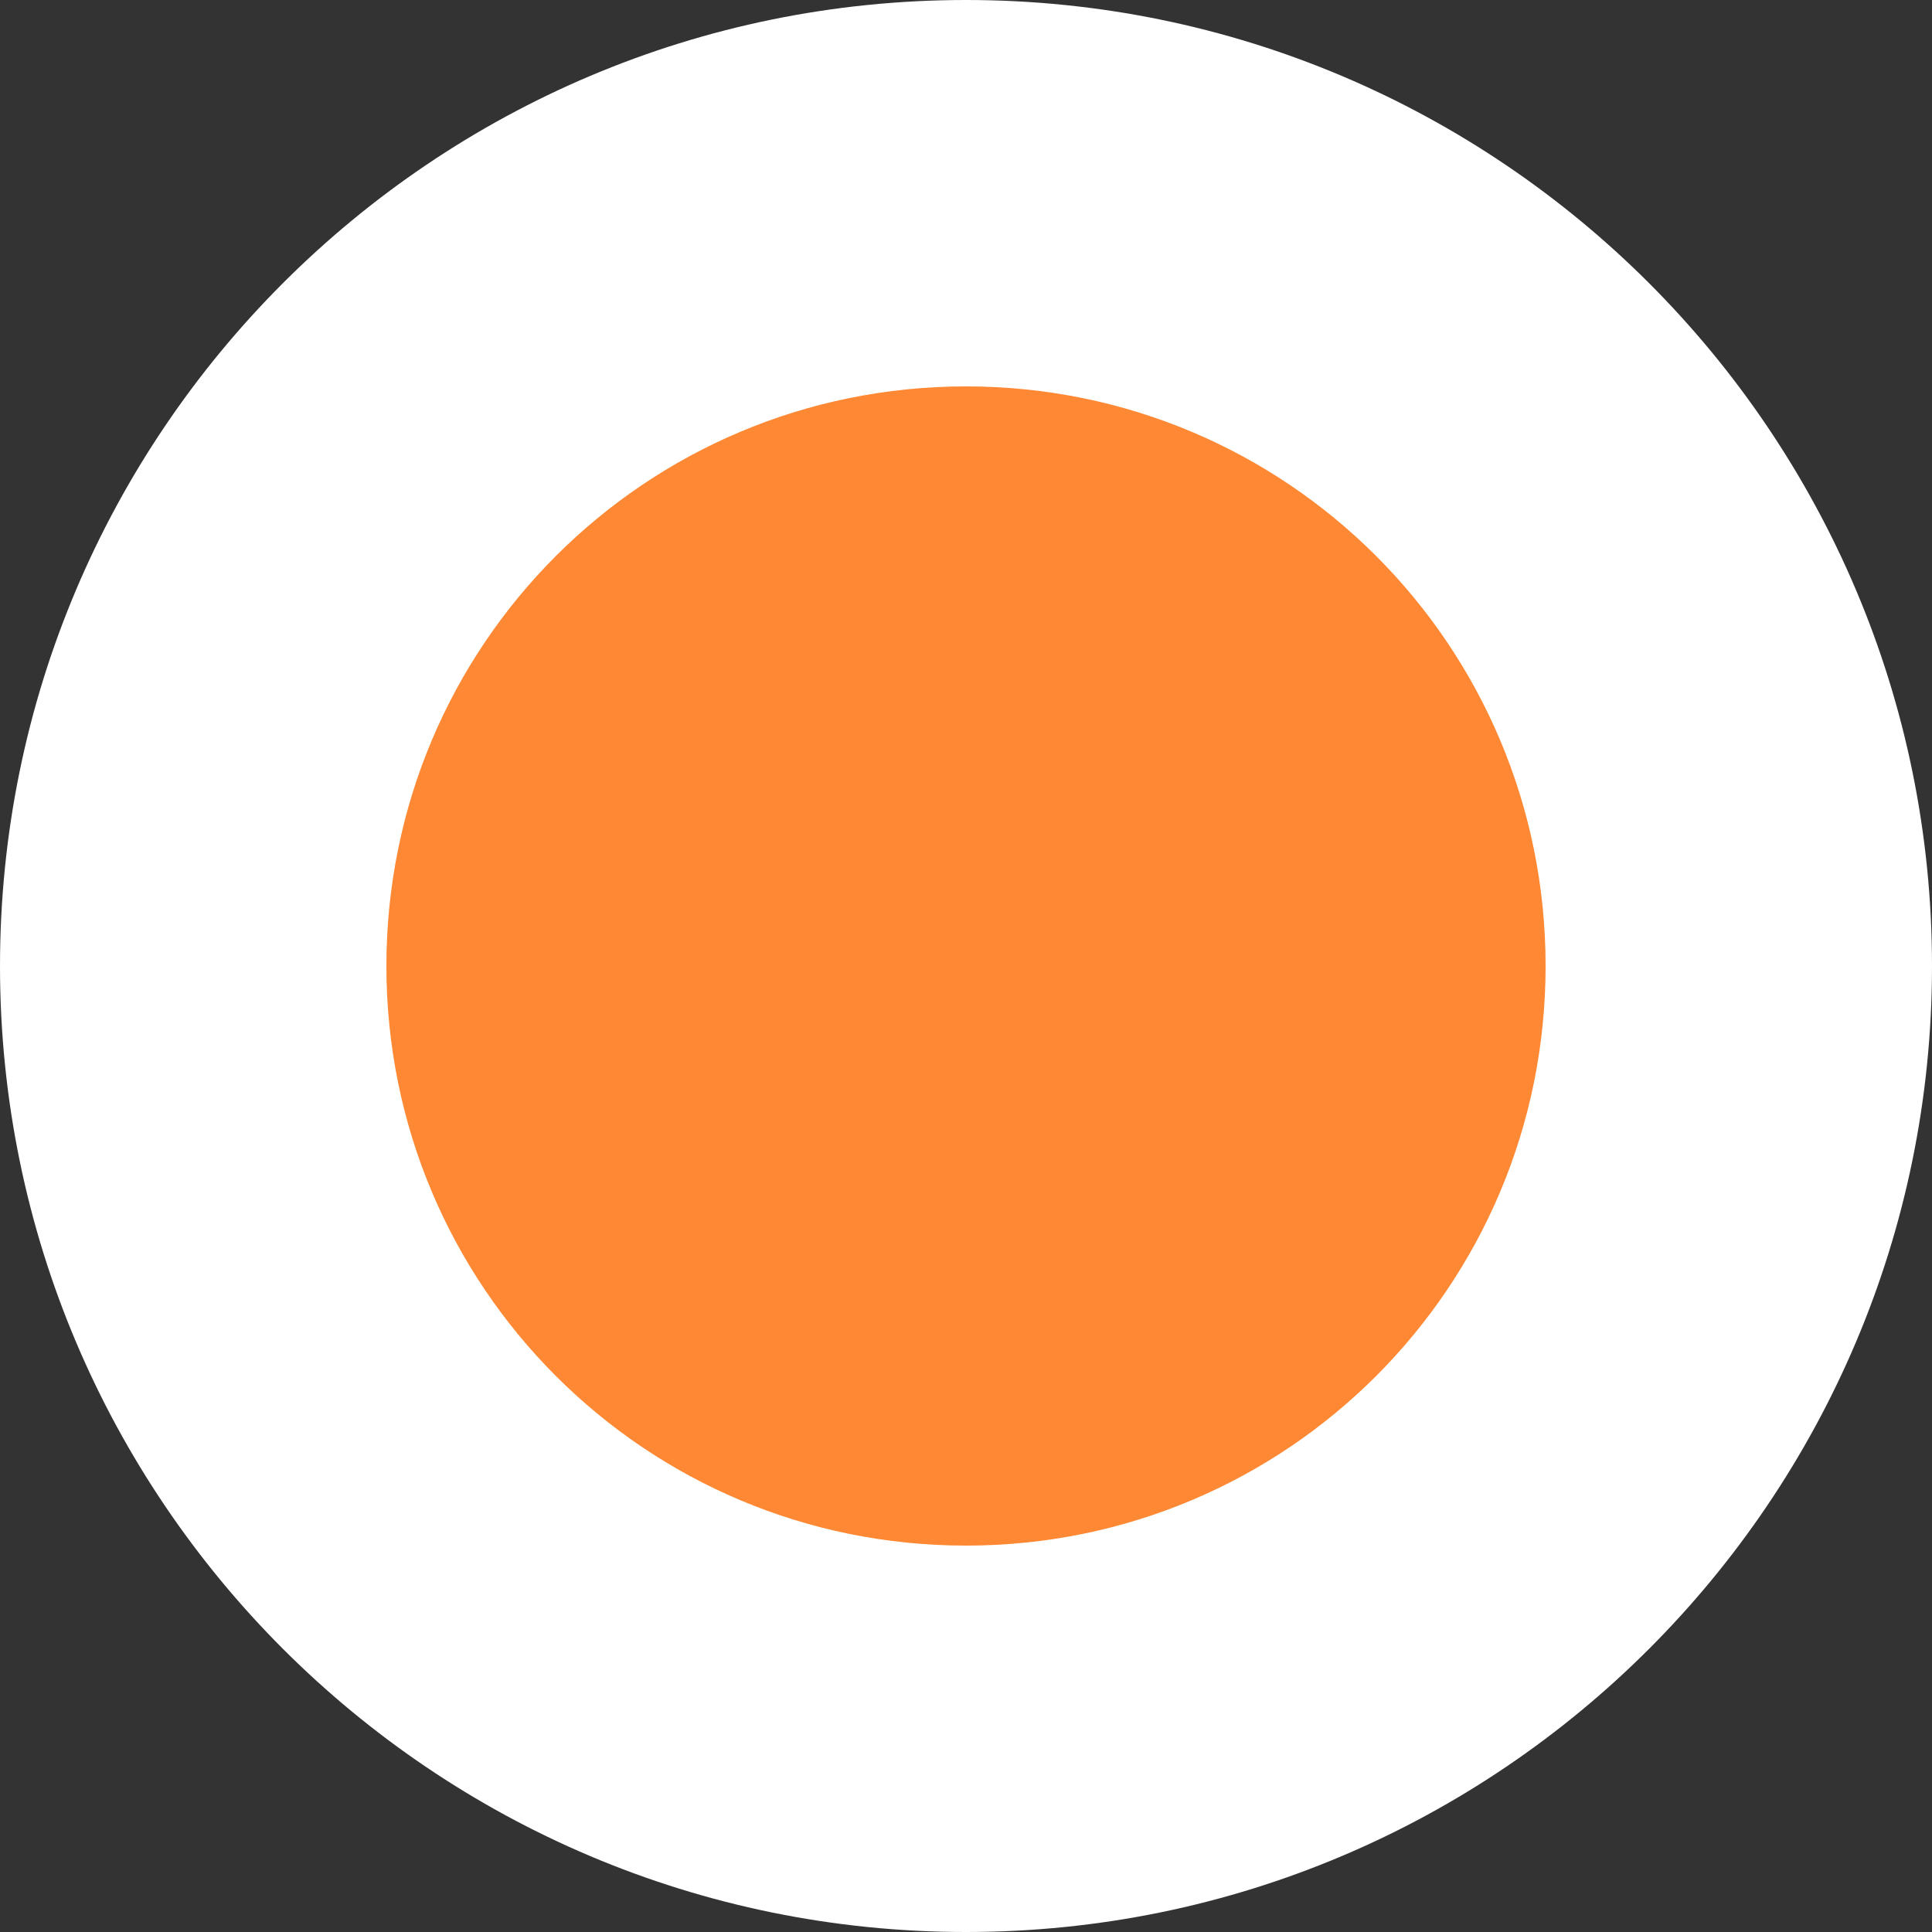
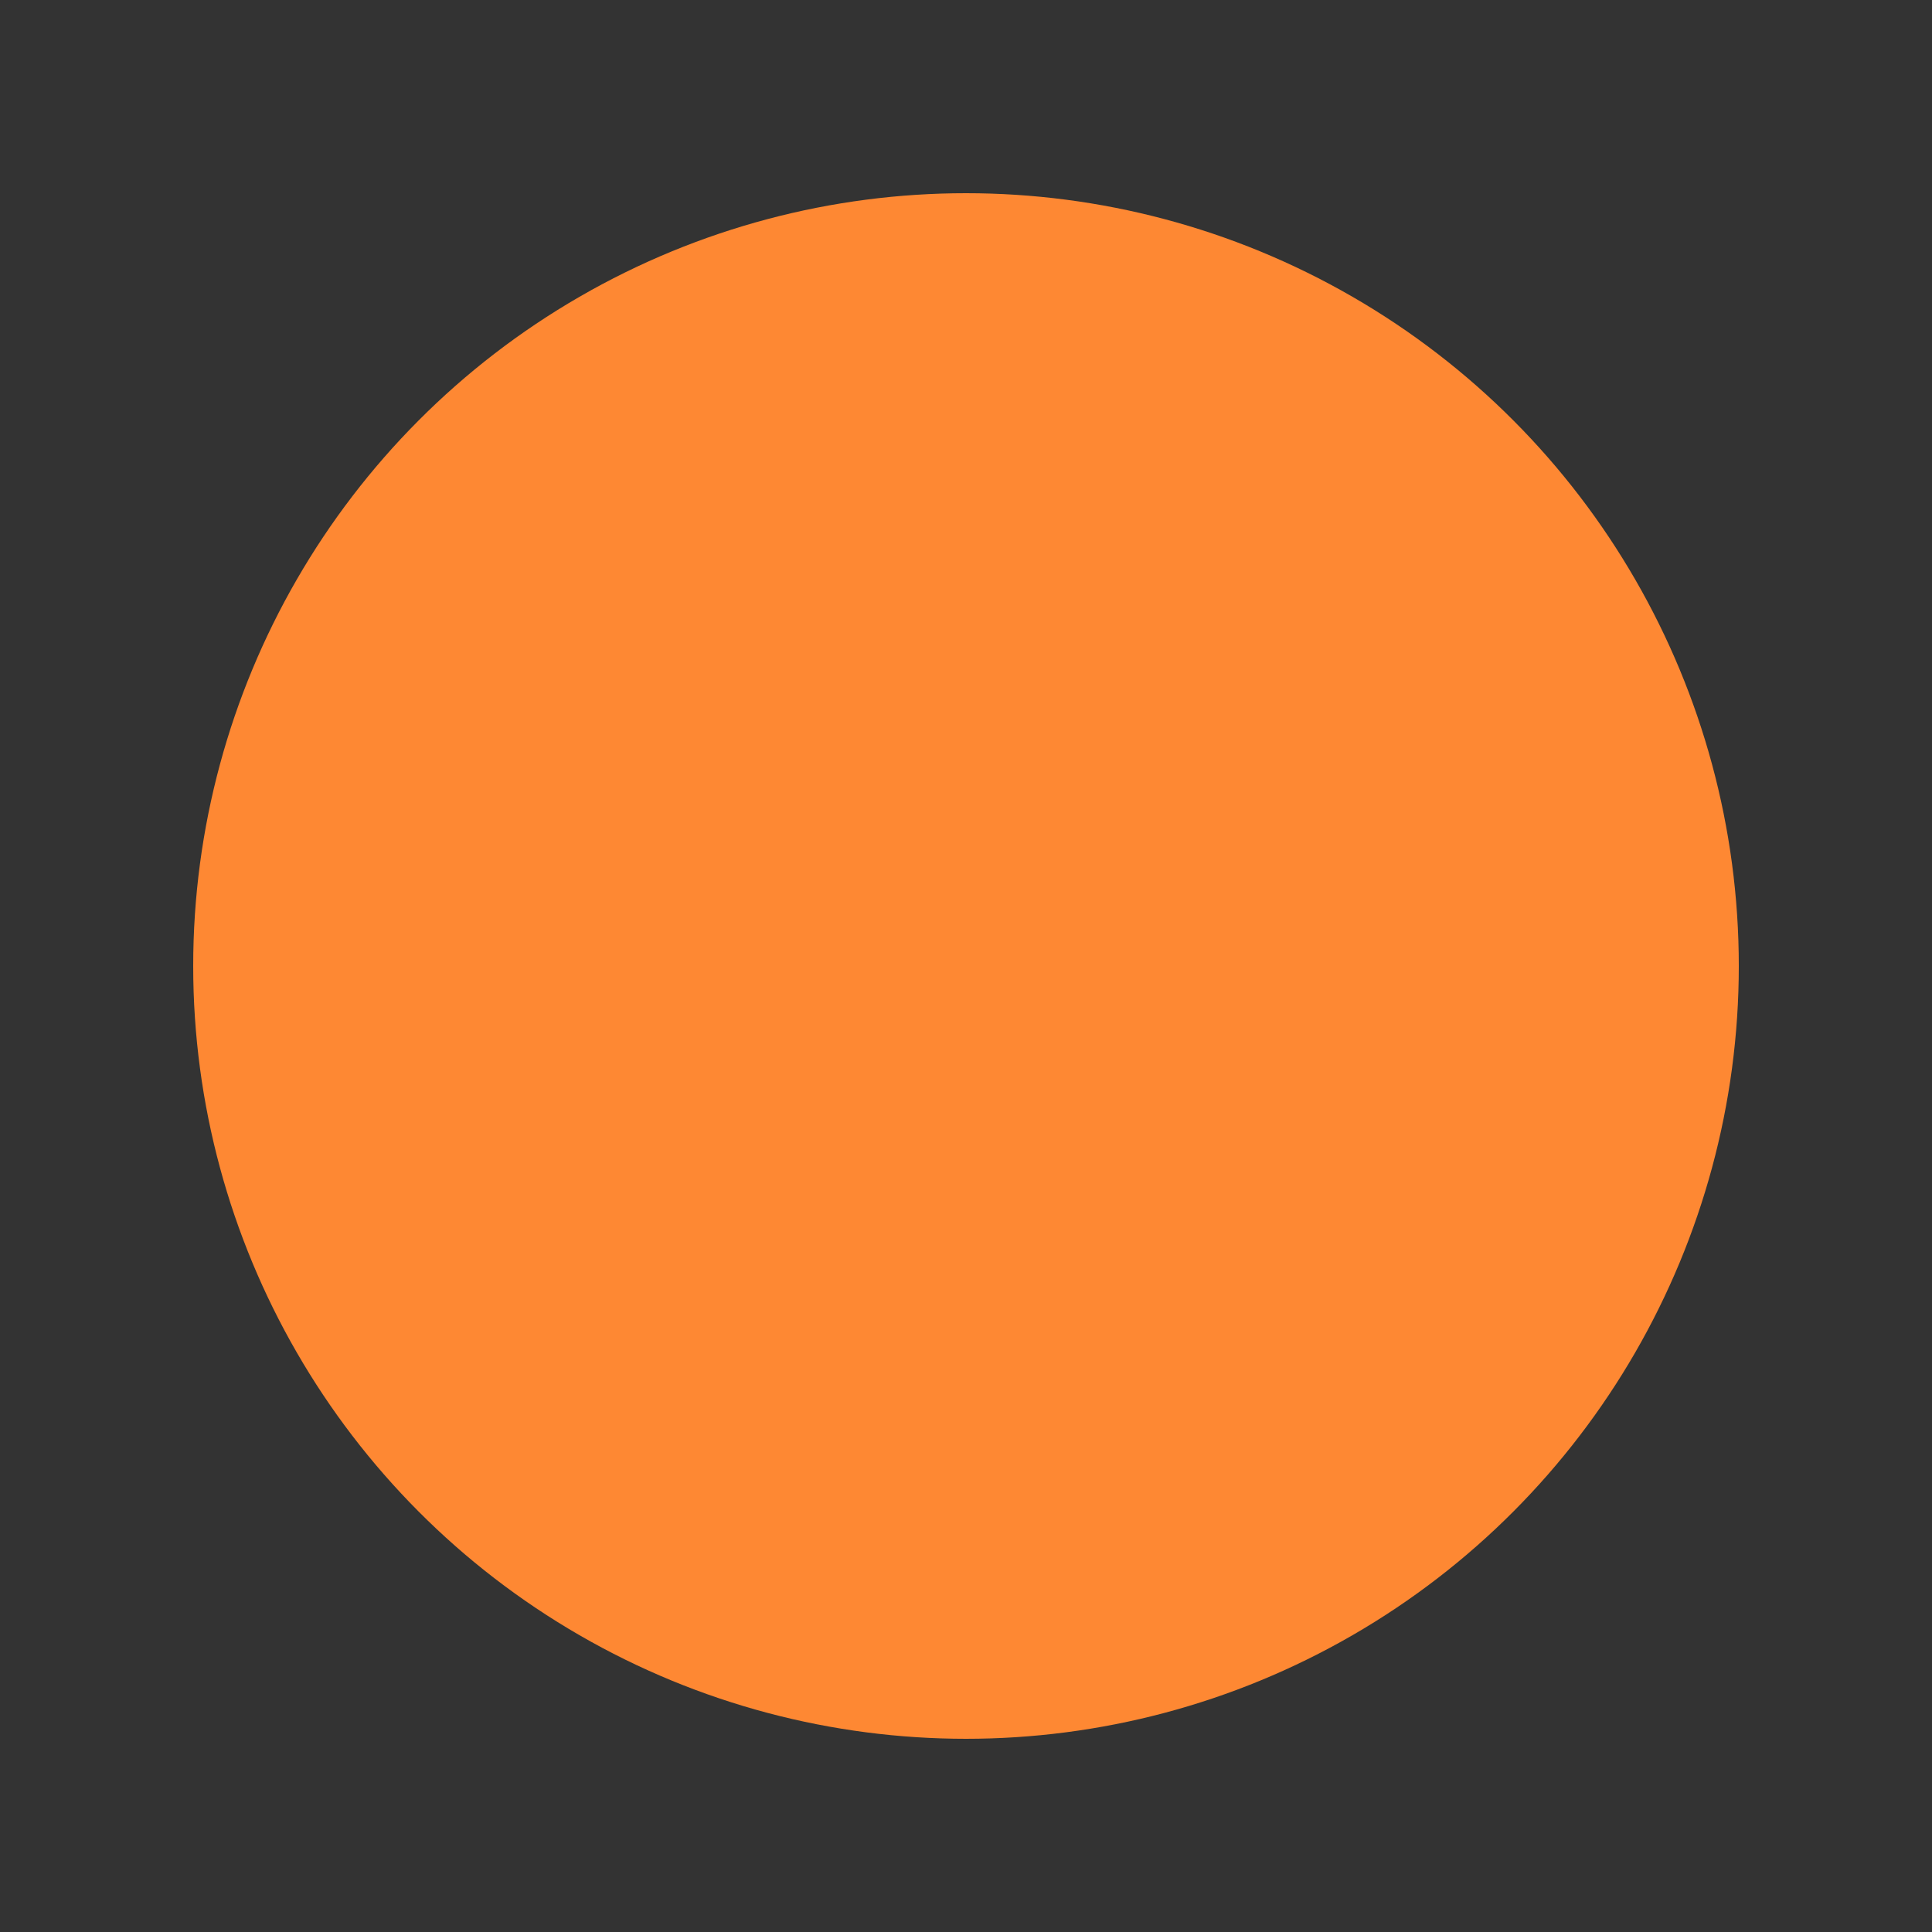
<svg xmlns="http://www.w3.org/2000/svg" viewBox="0 0 5 5" height="5" width="5" id="Layer_1">
  <rect x="0" y="0" width="5" height="5" fill="#333333" stroke="none" />
  <defs>
    <style>.cls-1{fill:#fe8833;}.cls-1,.cls-2{stroke-width:0px;}.cls-2{fill:#fff;}</style>
  </defs>
  <circle r="2" cy="2.5" cx="2.5" class="cls-1" />
-   <path d="M2.5,1c.83,0,1.5.67,1.5,1.5s-.67,1.5-1.5,1.5-1.5-.67-1.5-1.5.67-1.5,1.5-1.5M2.5,0C1.12,0,0,1.12,0,2.5s1.12,2.5,2.5,2.5,2.5-1.12,2.5-2.5S3.88,0,2.5,0h0Z" class="cls-2" />
</svg>